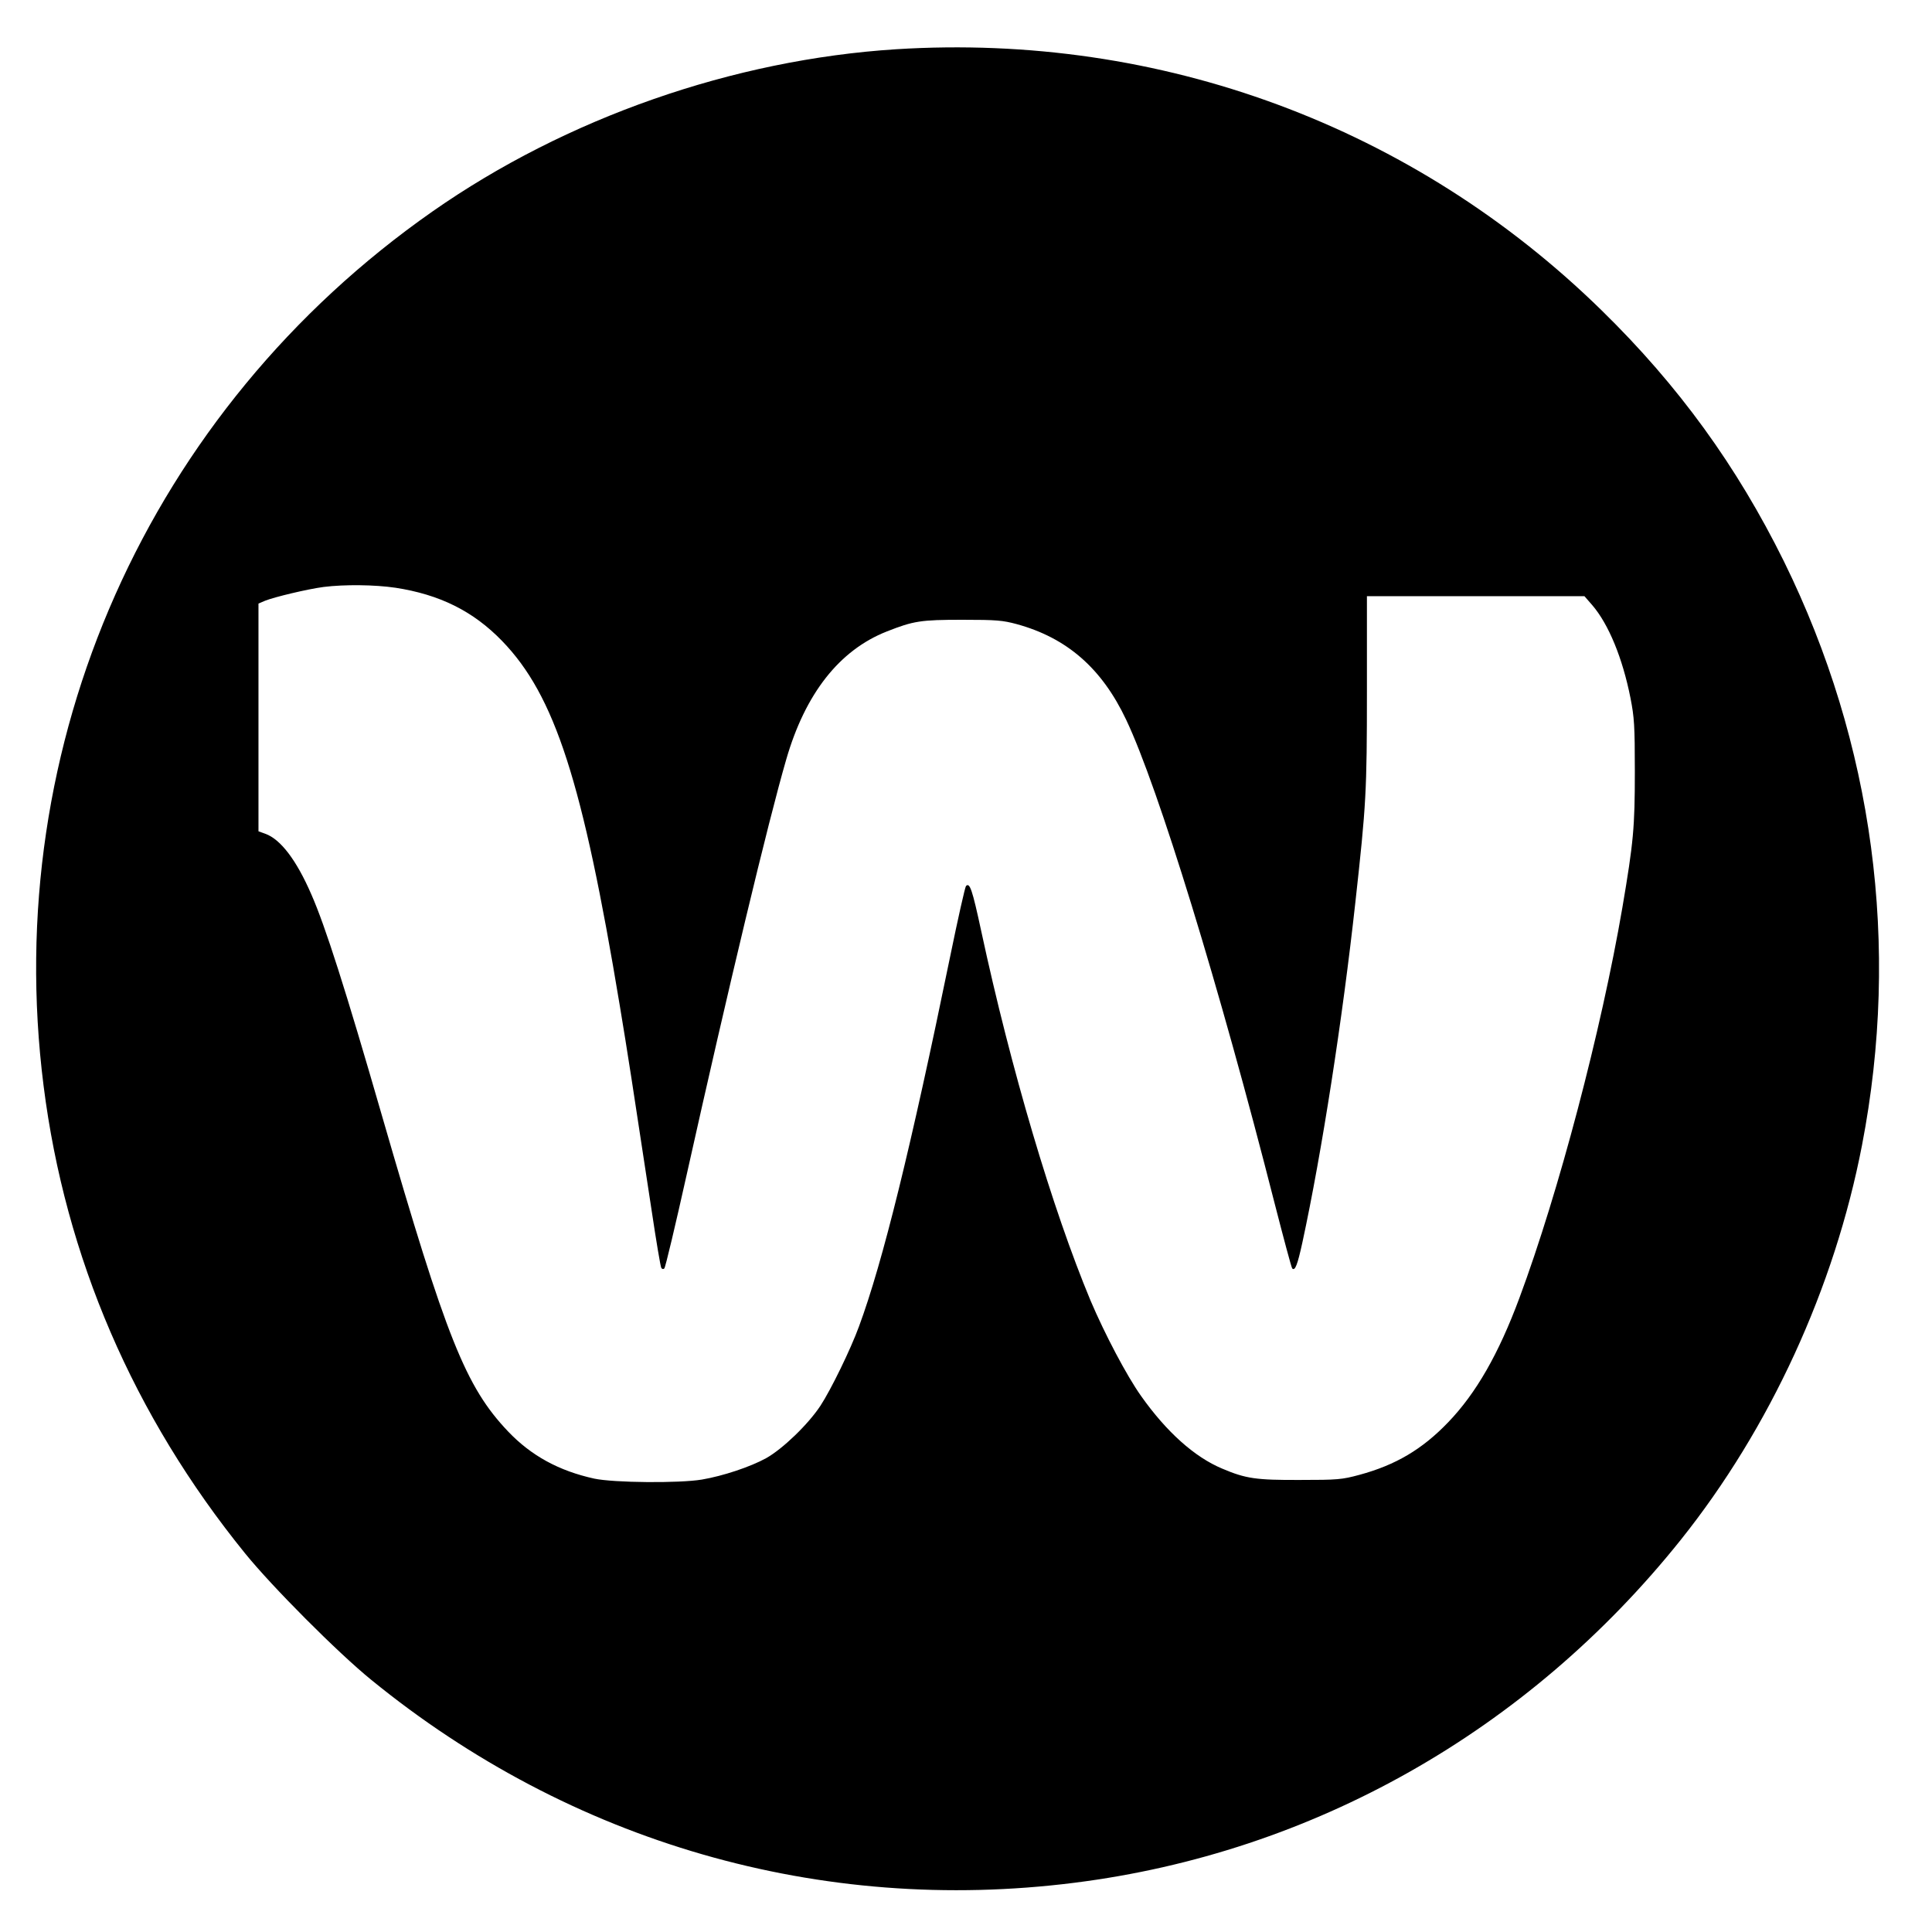
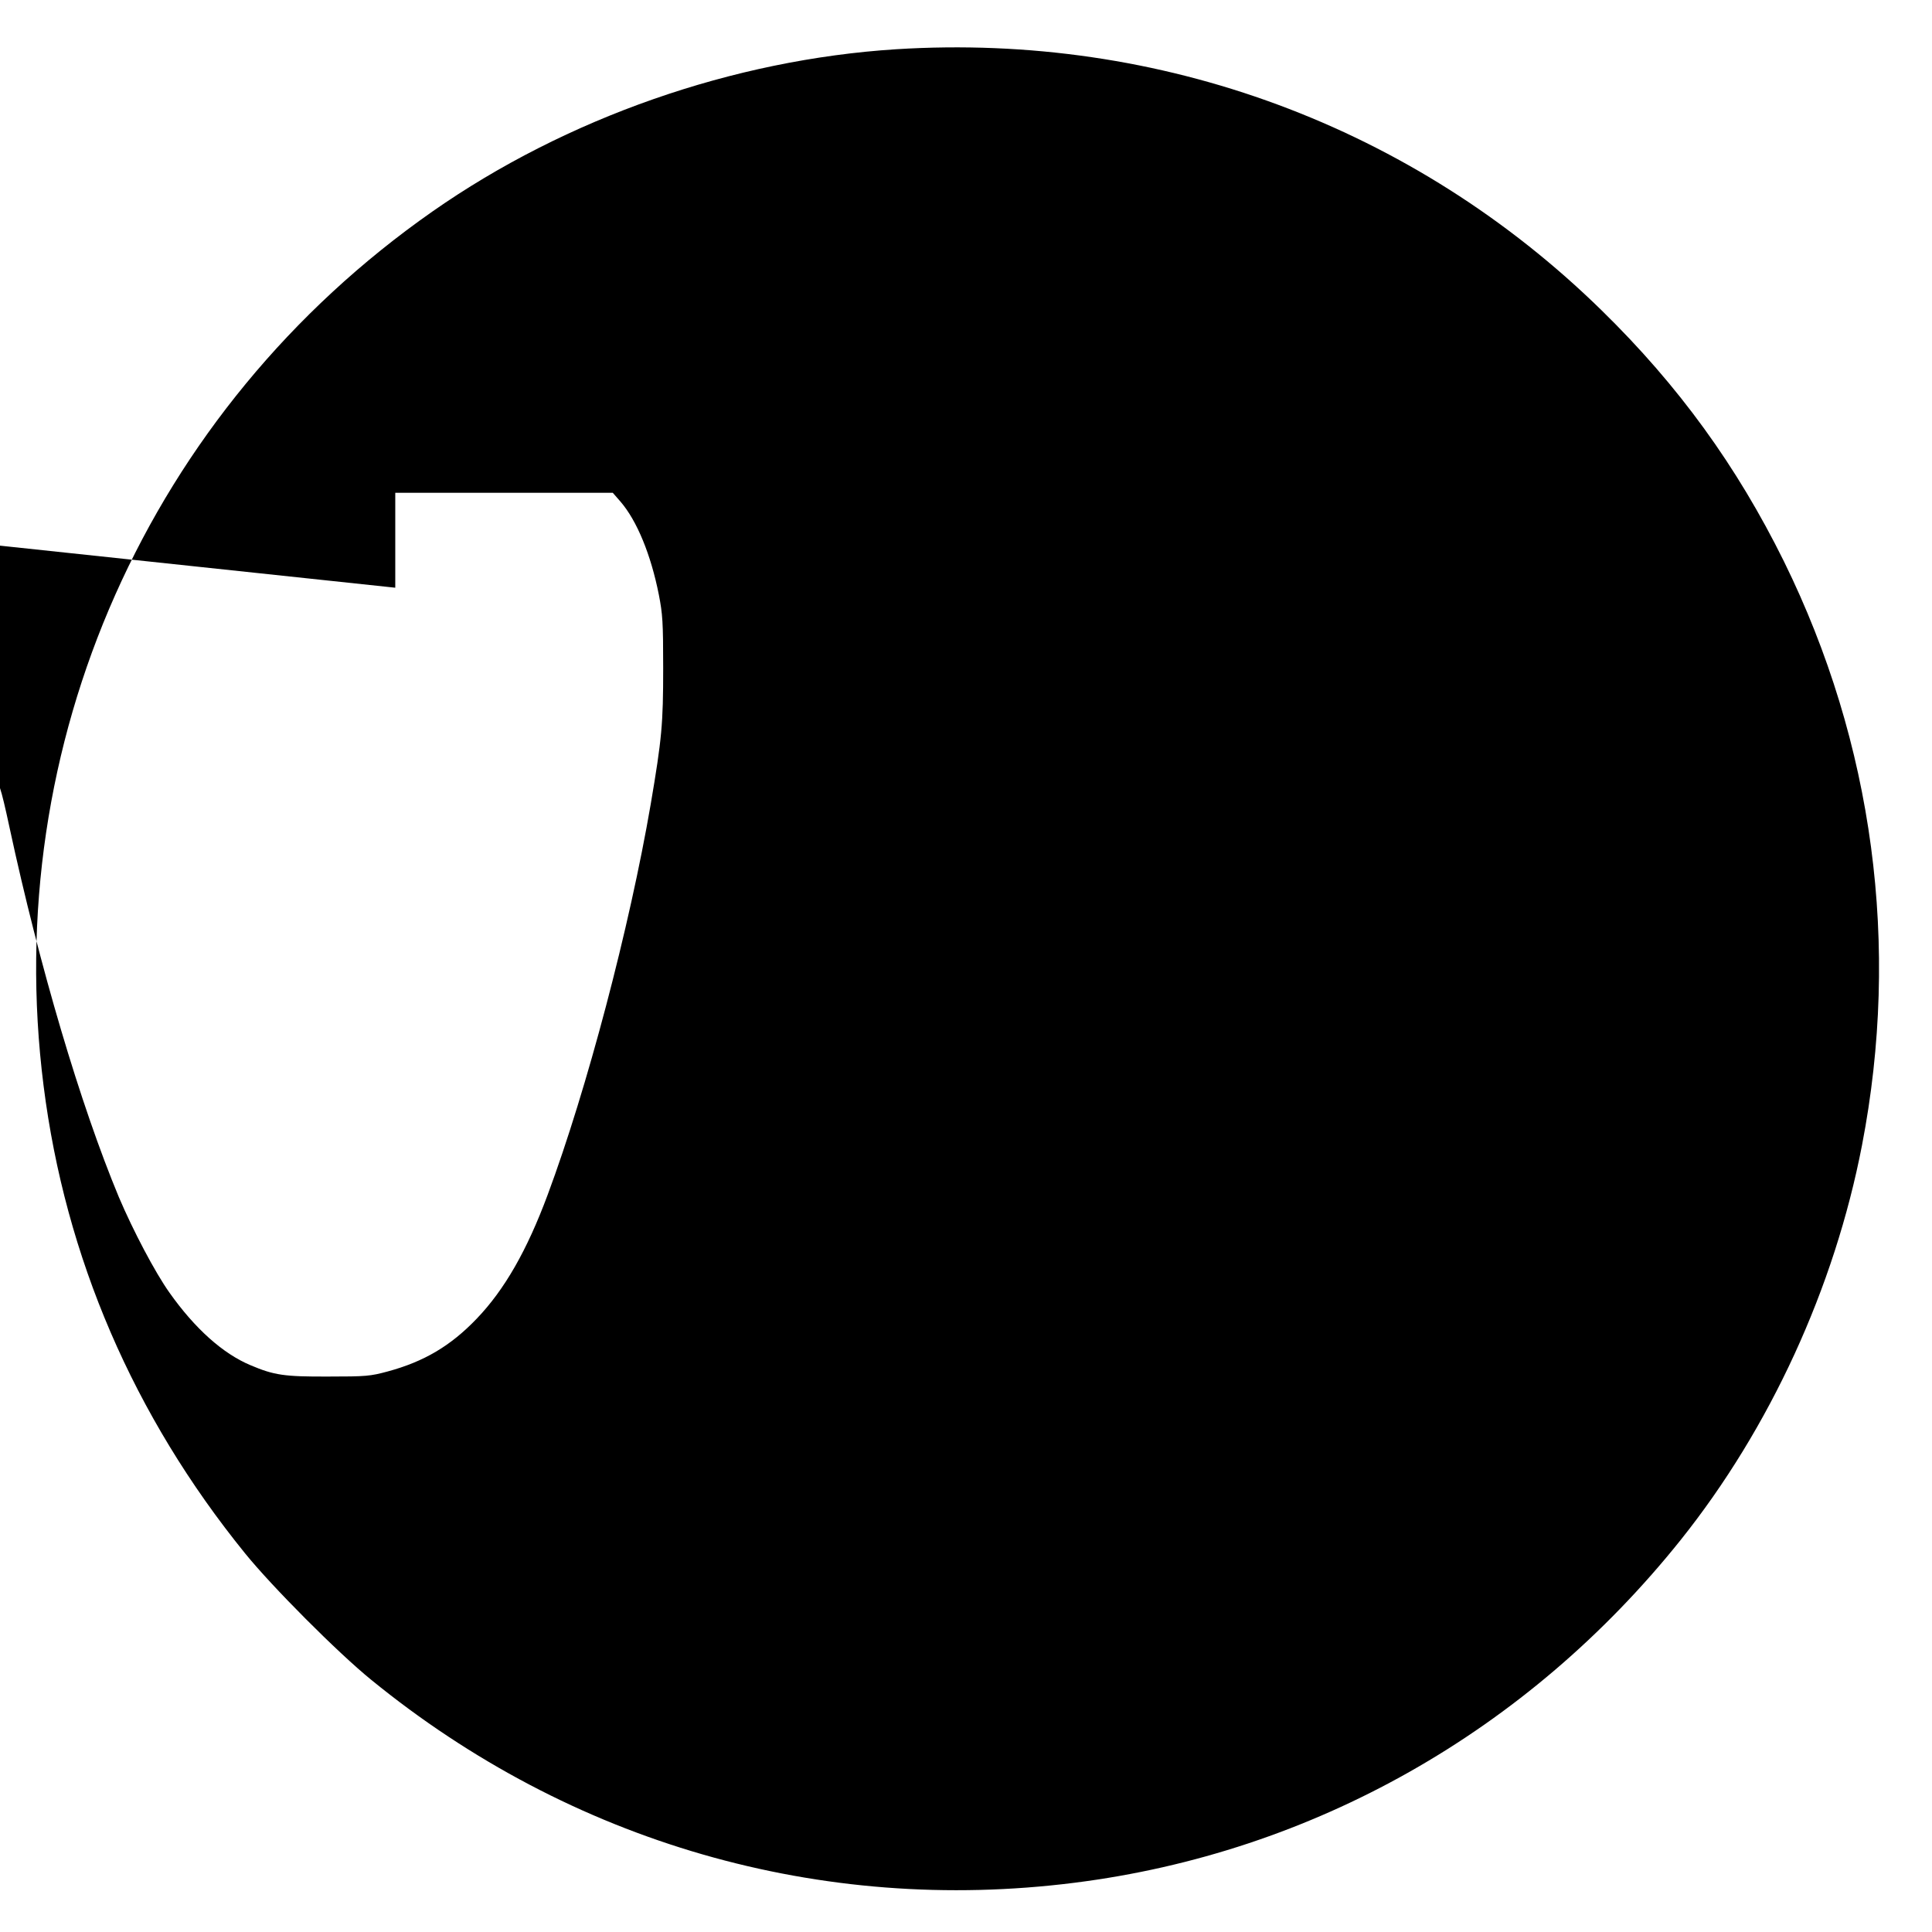
<svg xmlns="http://www.w3.org/2000/svg" version="1.0" width="1024pt" height="1024pt" viewBox="0 0 1024 1024" preserveAspectRatio="xMidYMid meet">
  <g transform="translate(0,1024) scale(0.1,-0.1)" fill="#000000" stroke="none">
-     <path d="M4750 9979 c-864 -55 -1749 -364 -2458 -860 -1505 -1053 -2291 -2820 -2061 -4634 115 -910 477 -1749 1067 -2477 144 -178 493 -528 669 -671 1059 -864 2383 -1246 3728 -1076 1263 159 2403 804 3213 1817 473 592 815 1336 961 2092 204 1056 61 2130 -414 3095 -249 504 -558 931 -966 1330 -996 975 -2337 1472 -3739 1384z m-2655 -2854 c235 -36 413 -124 566 -282 280 -289 427 -744 624 -1933 42 -252 67 -416 169 -1087 24 -161 47 -297 51 -303 4 -7 11 -8 16 -3 6 6 59 230 119 499 221 991 431 1868 527 2198 101 350 282 580 533 679 142 56 180 62 400 62 183 0 214 -3 289 -23 266 -73 451 -234 580 -507 170 -358 494 -1413 786 -2560 48 -187 90 -344 94 -348 15 -15 28 19 54 138 103 476 213 1185 281 1805 57 515 61 585 61 1117 l0 503 577 0 576 0 41 -47 c87 -101 161 -281 203 -493 20 -103 23 -144 23 -390 0 -295 -7 -373 -66 -720 -112 -653 -338 -1511 -546 -2070 -110 -296 -229 -504 -377 -658 -138 -144 -279 -227 -471 -279 -93 -25 -114 -27 -315 -27 -233 -1 -287 7 -412 60 -146 61 -295 194 -430 385 -76 107 -192 327 -268 506 -203 487 -422 1227 -579 1957 -48 223 -61 260 -81 240 -5 -5 -43 -174 -84 -374 -208 -1013 -357 -1619 -483 -1960 -44 -121 -149 -336 -204 -420 -65 -99 -201 -230 -289 -279 -84 -46 -228 -94 -340 -113 -120 -20 -466 -17 -570 5 -187 41 -334 121 -457 250 -225 237 -327 493 -668 1672 -194 672 -301 1007 -375 1175 -79 182 -163 292 -244 321 l-36 13 0 604 0 603 35 15 c50 20 226 62 310 73 111 14 272 12 380 -4z" />
+     <path d="M4750 9979 c-864 -55 -1749 -364 -2458 -860 -1505 -1053 -2291 -2820 -2061 -4634 115 -910 477 -1749 1067 -2477 144 -178 493 -528 669 -671 1059 -864 2383 -1246 3728 -1076 1263 159 2403 804 3213 1817 473 592 815 1336 961 2092 204 1056 61 2130 -414 3095 -249 504 -558 931 -966 1330 -996 975 -2337 1472 -3739 1384z m-2655 -2854 l0 503 577 0 576 0 41 -47 c87 -101 161 -281 203 -493 20 -103 23 -144 23 -390 0 -295 -7 -373 -66 -720 -112 -653 -338 -1511 -546 -2070 -110 -296 -229 -504 -377 -658 -138 -144 -279 -227 -471 -279 -93 -25 -114 -27 -315 -27 -233 -1 -287 7 -412 60 -146 61 -295 194 -430 385 -76 107 -192 327 -268 506 -203 487 -422 1227 -579 1957 -48 223 -61 260 -81 240 -5 -5 -43 -174 -84 -374 -208 -1013 -357 -1619 -483 -1960 -44 -121 -149 -336 -204 -420 -65 -99 -201 -230 -289 -279 -84 -46 -228 -94 -340 -113 -120 -20 -466 -17 -570 5 -187 41 -334 121 -457 250 -225 237 -327 493 -668 1672 -194 672 -301 1007 -375 1175 -79 182 -163 292 -244 321 l-36 13 0 604 0 603 35 15 c50 20 226 62 310 73 111 14 272 12 380 -4z" />
  </g>
</svg>